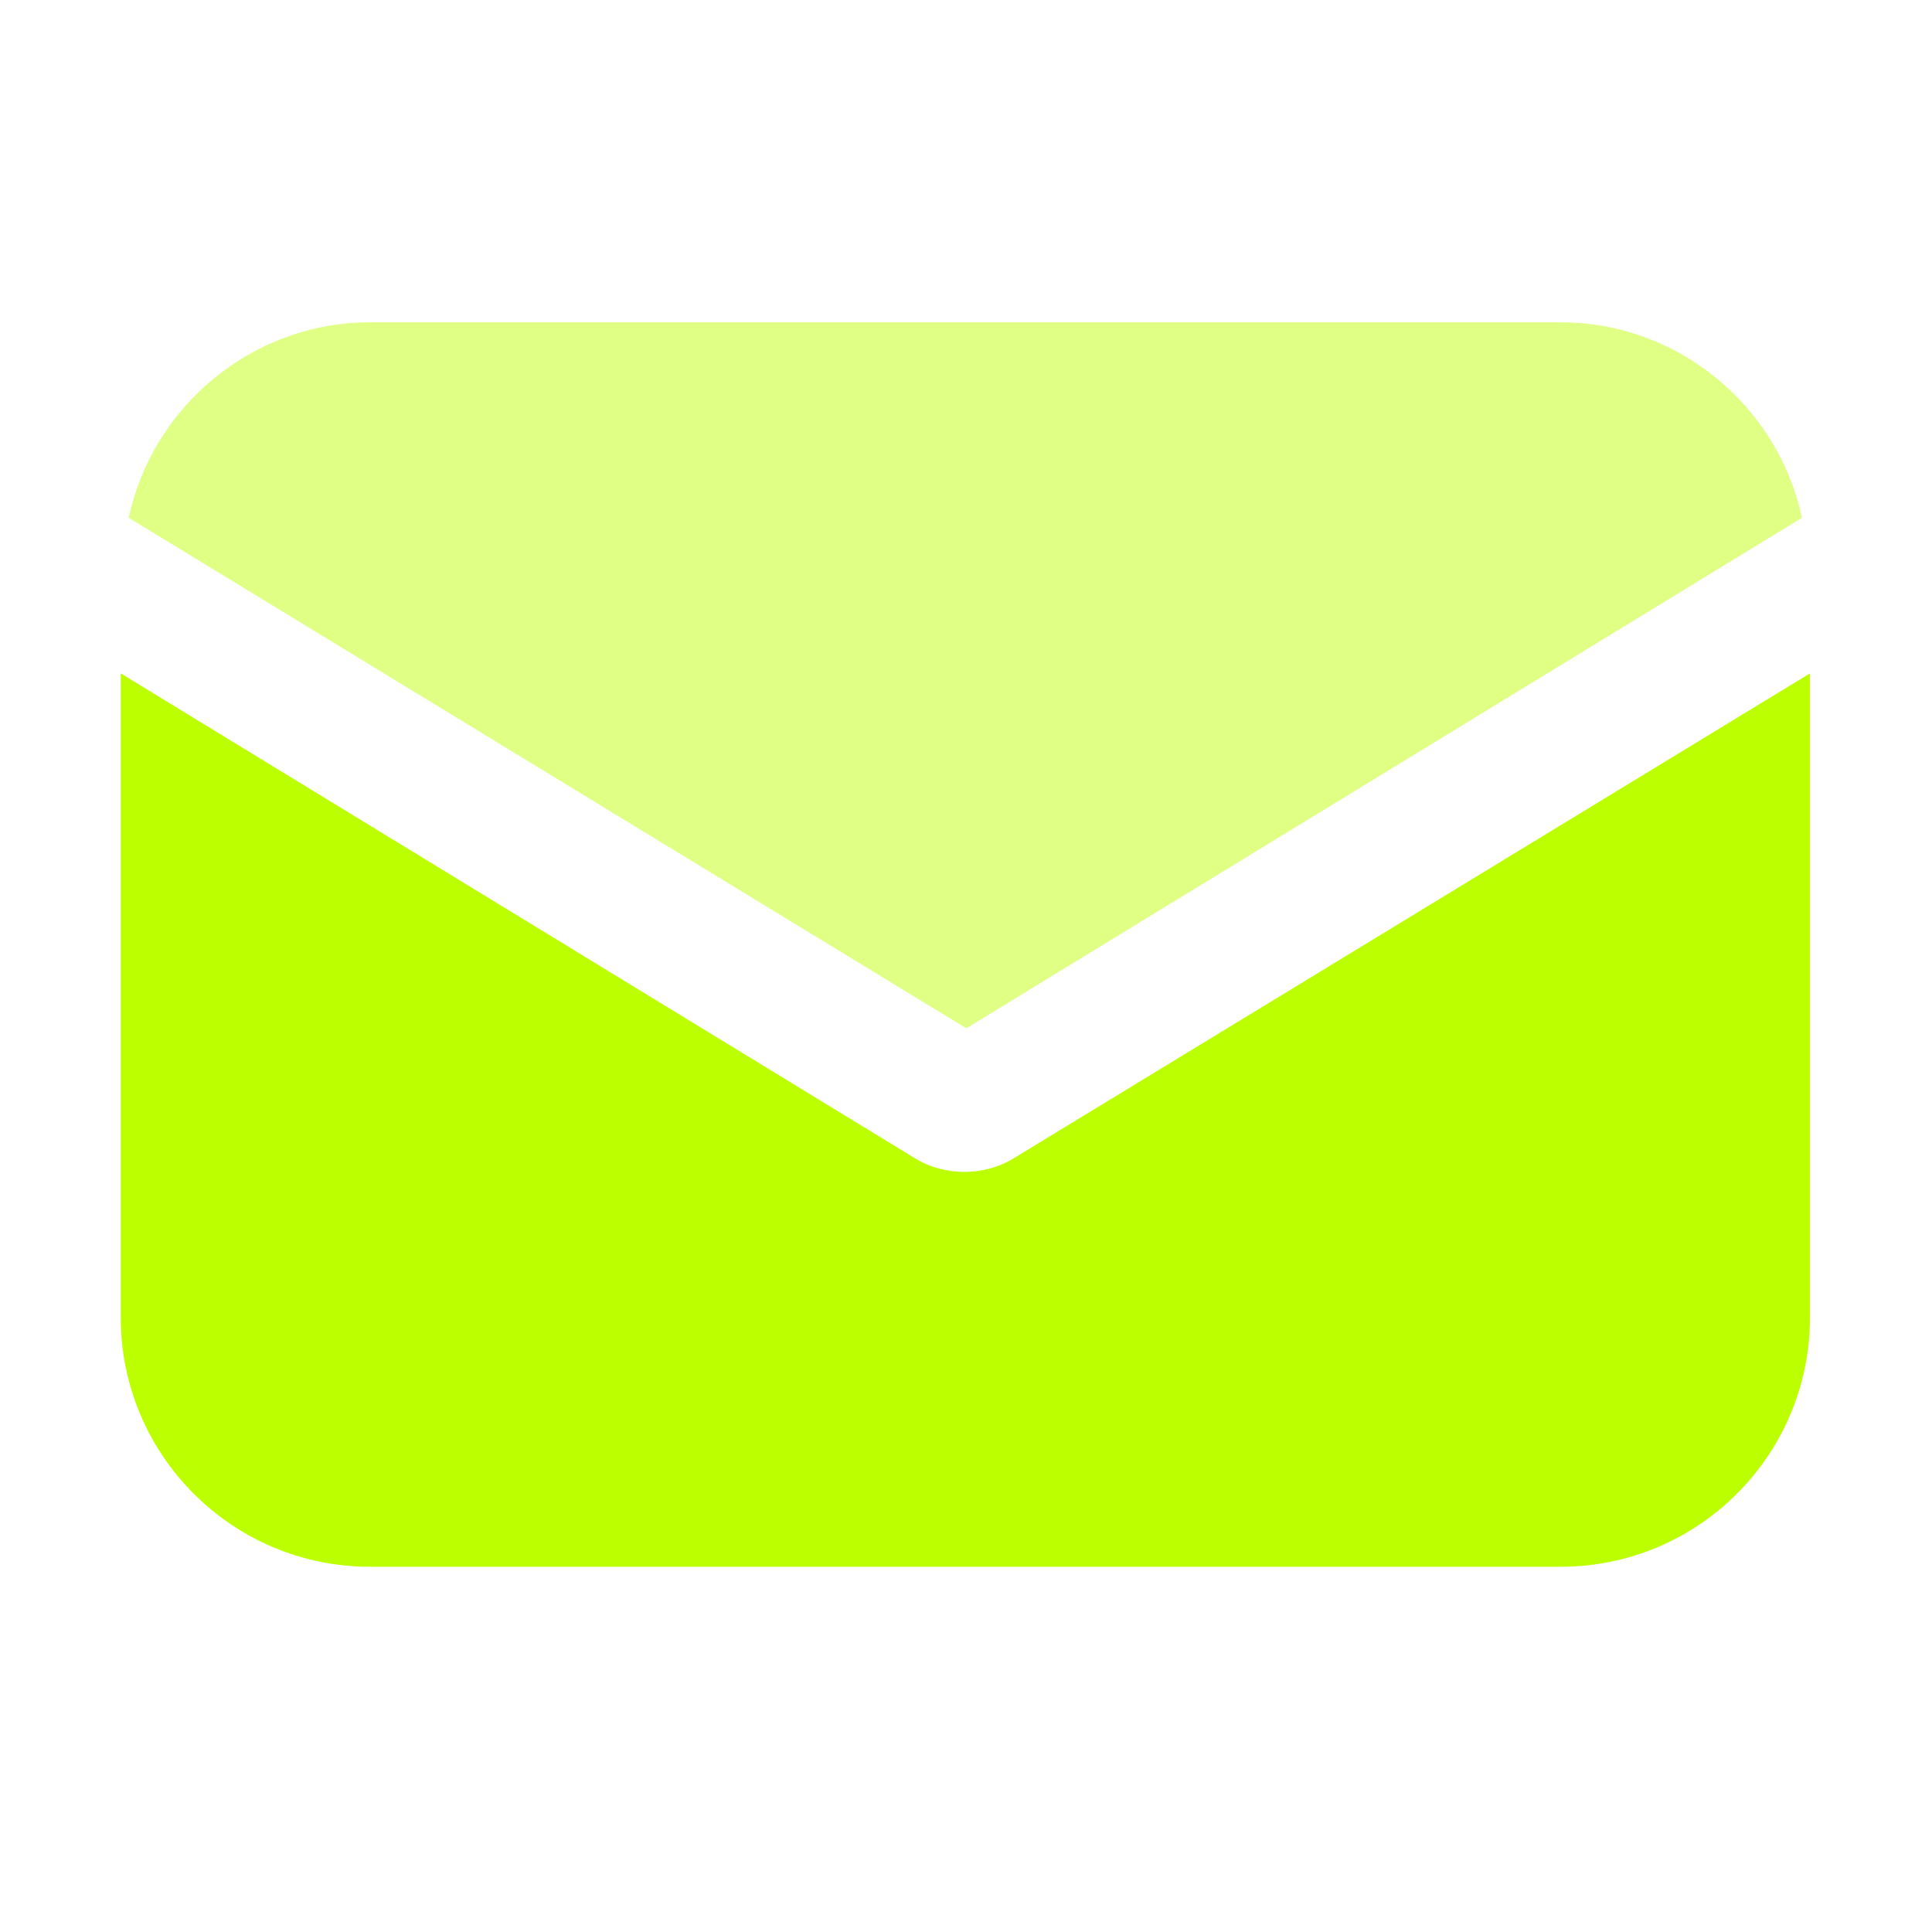
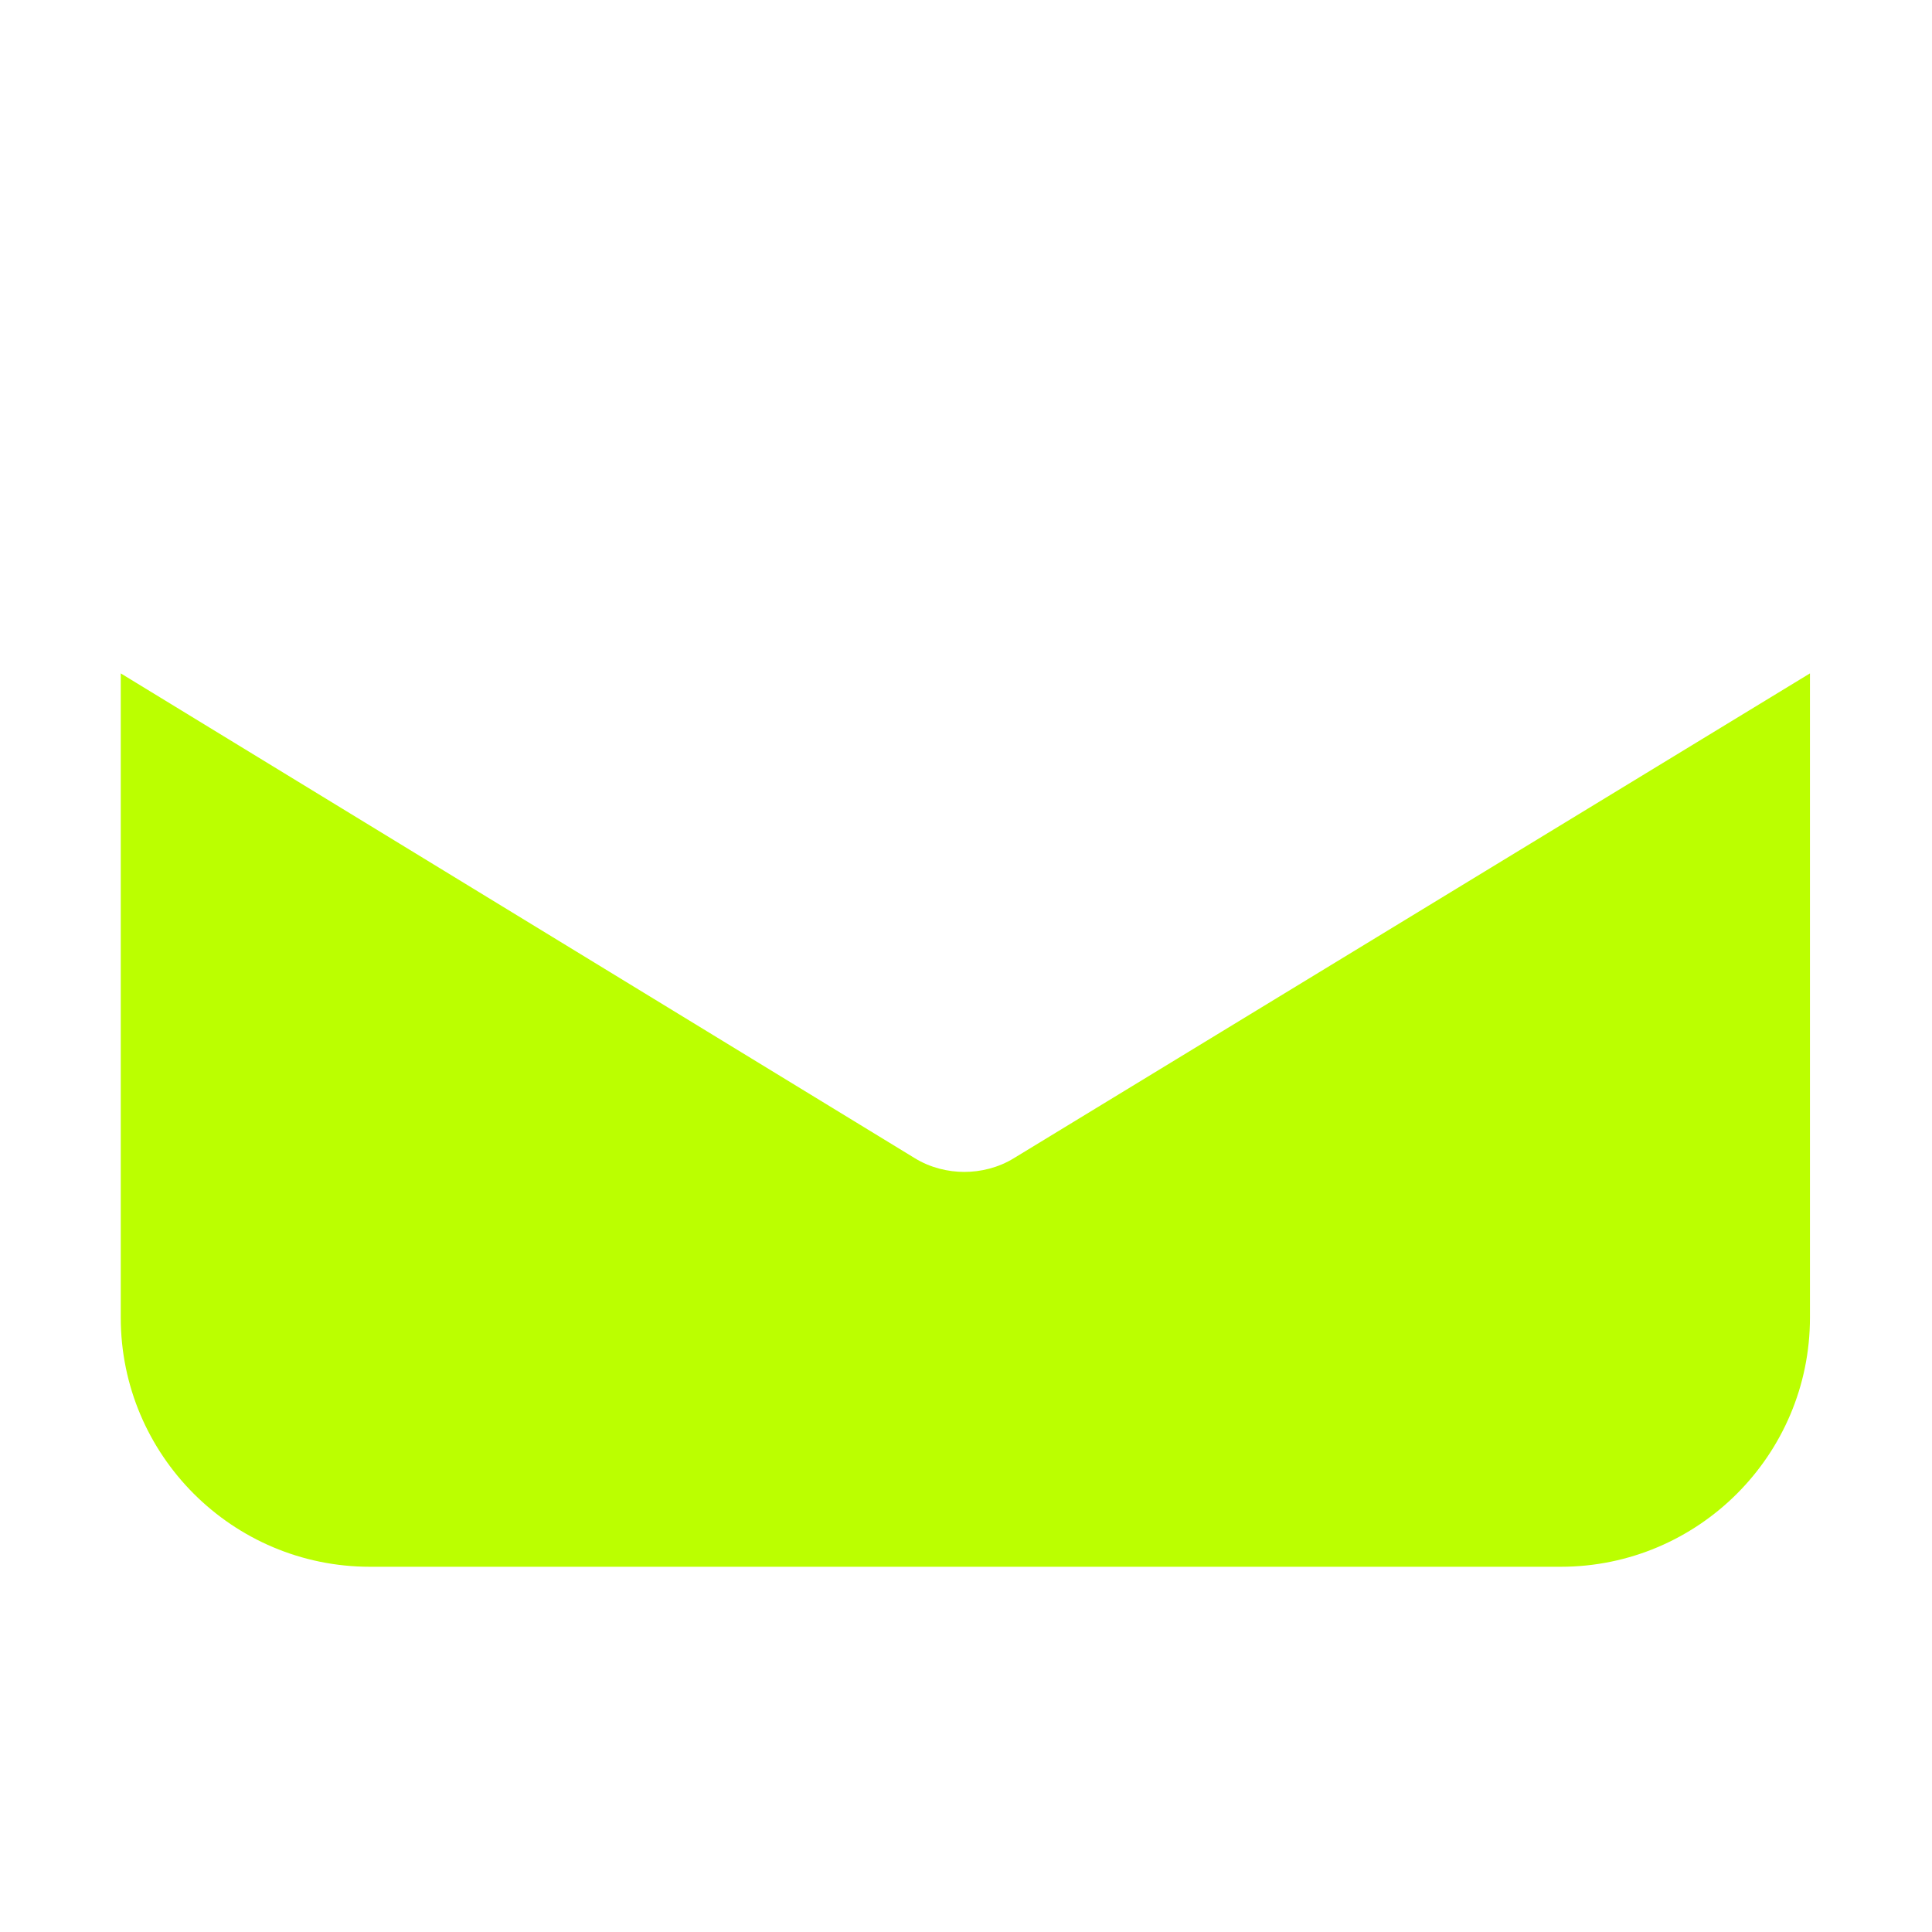
<svg xmlns="http://www.w3.org/2000/svg" width="24" height="24" viewBox="0 0 24 24" fill="none">
  <path d="M12.599 14.385C12.401 14.508 12.178 14.558 11.979 14.558C11.781 14.558 11.558 14.508 11.36 14.385L1.5 8.365V16.367C1.5 18.076 2.887 19.463 4.597 19.463H19.387C21.096 19.463 22.484 18.076 22.484 16.367V8.365L12.599 14.385Z" fill="#BBFF00" />
-   <path opacity="0.48" d="M19.387 4.004H4.597C3.135 4.004 1.896 5.045 1.599 6.432L12.004 12.774L22.385 6.432C22.087 5.045 20.849 4.004 19.387 4.004Z" fill="#BBFF00" />
</svg>